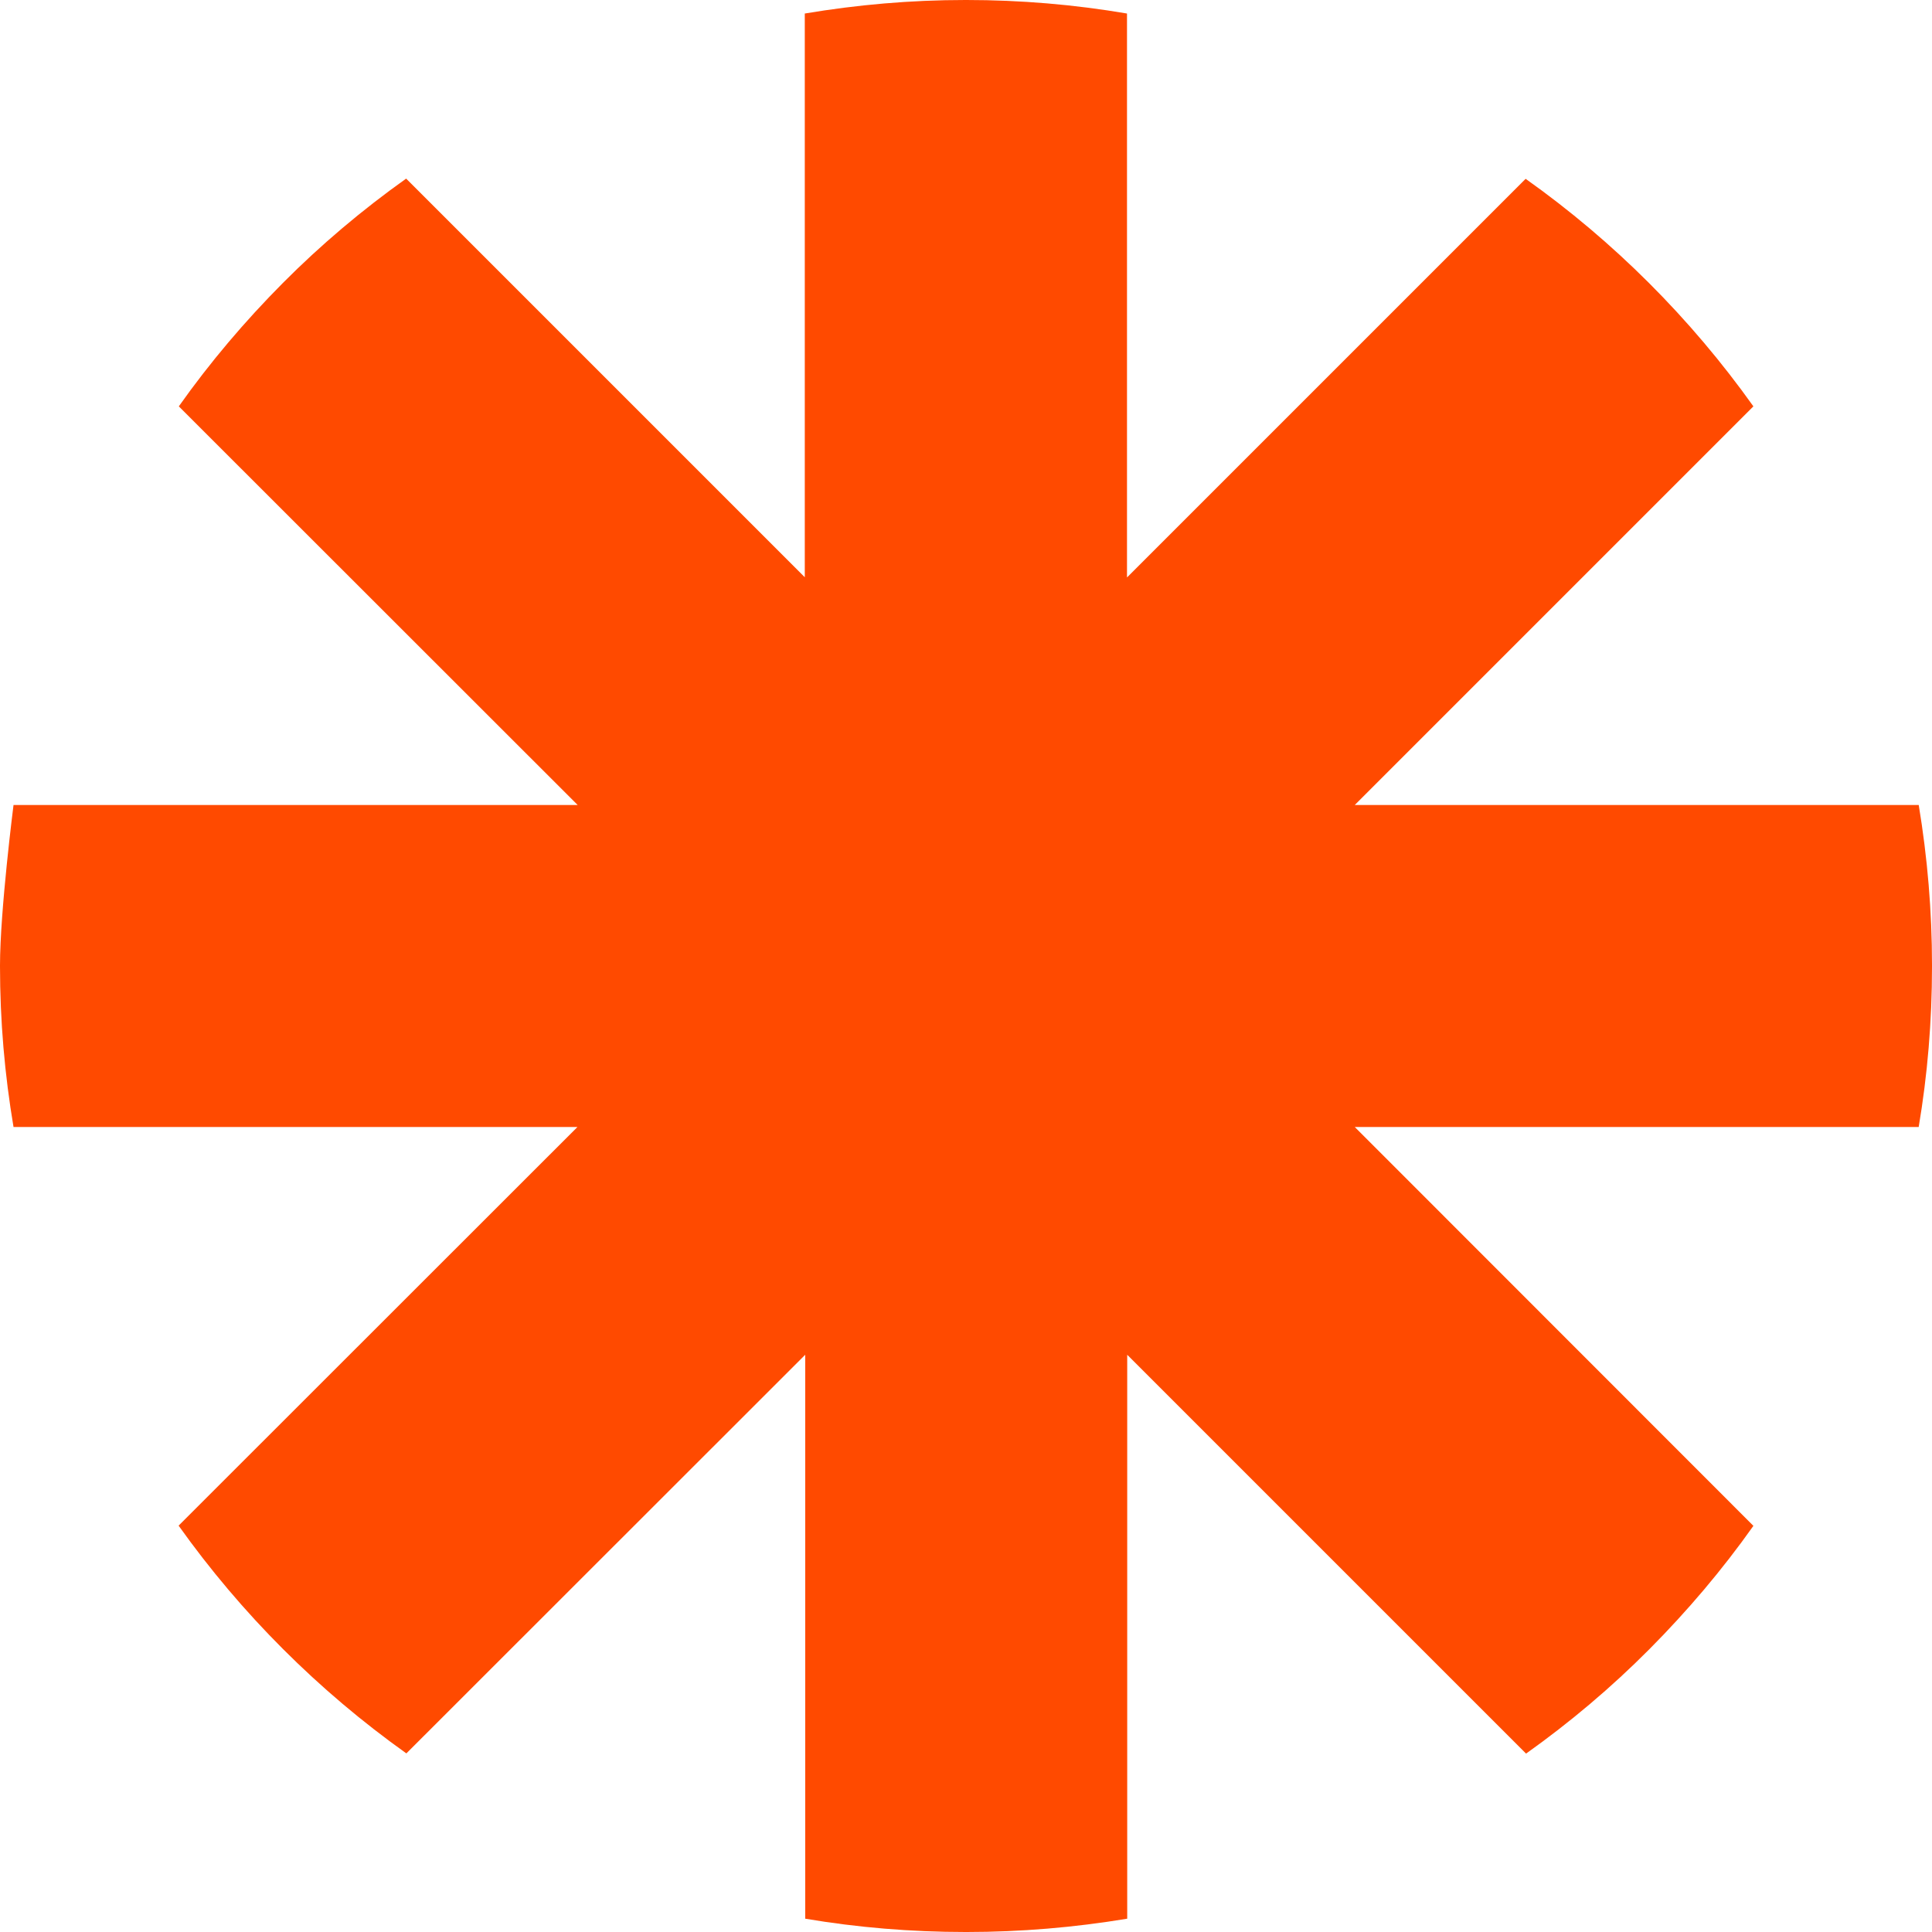
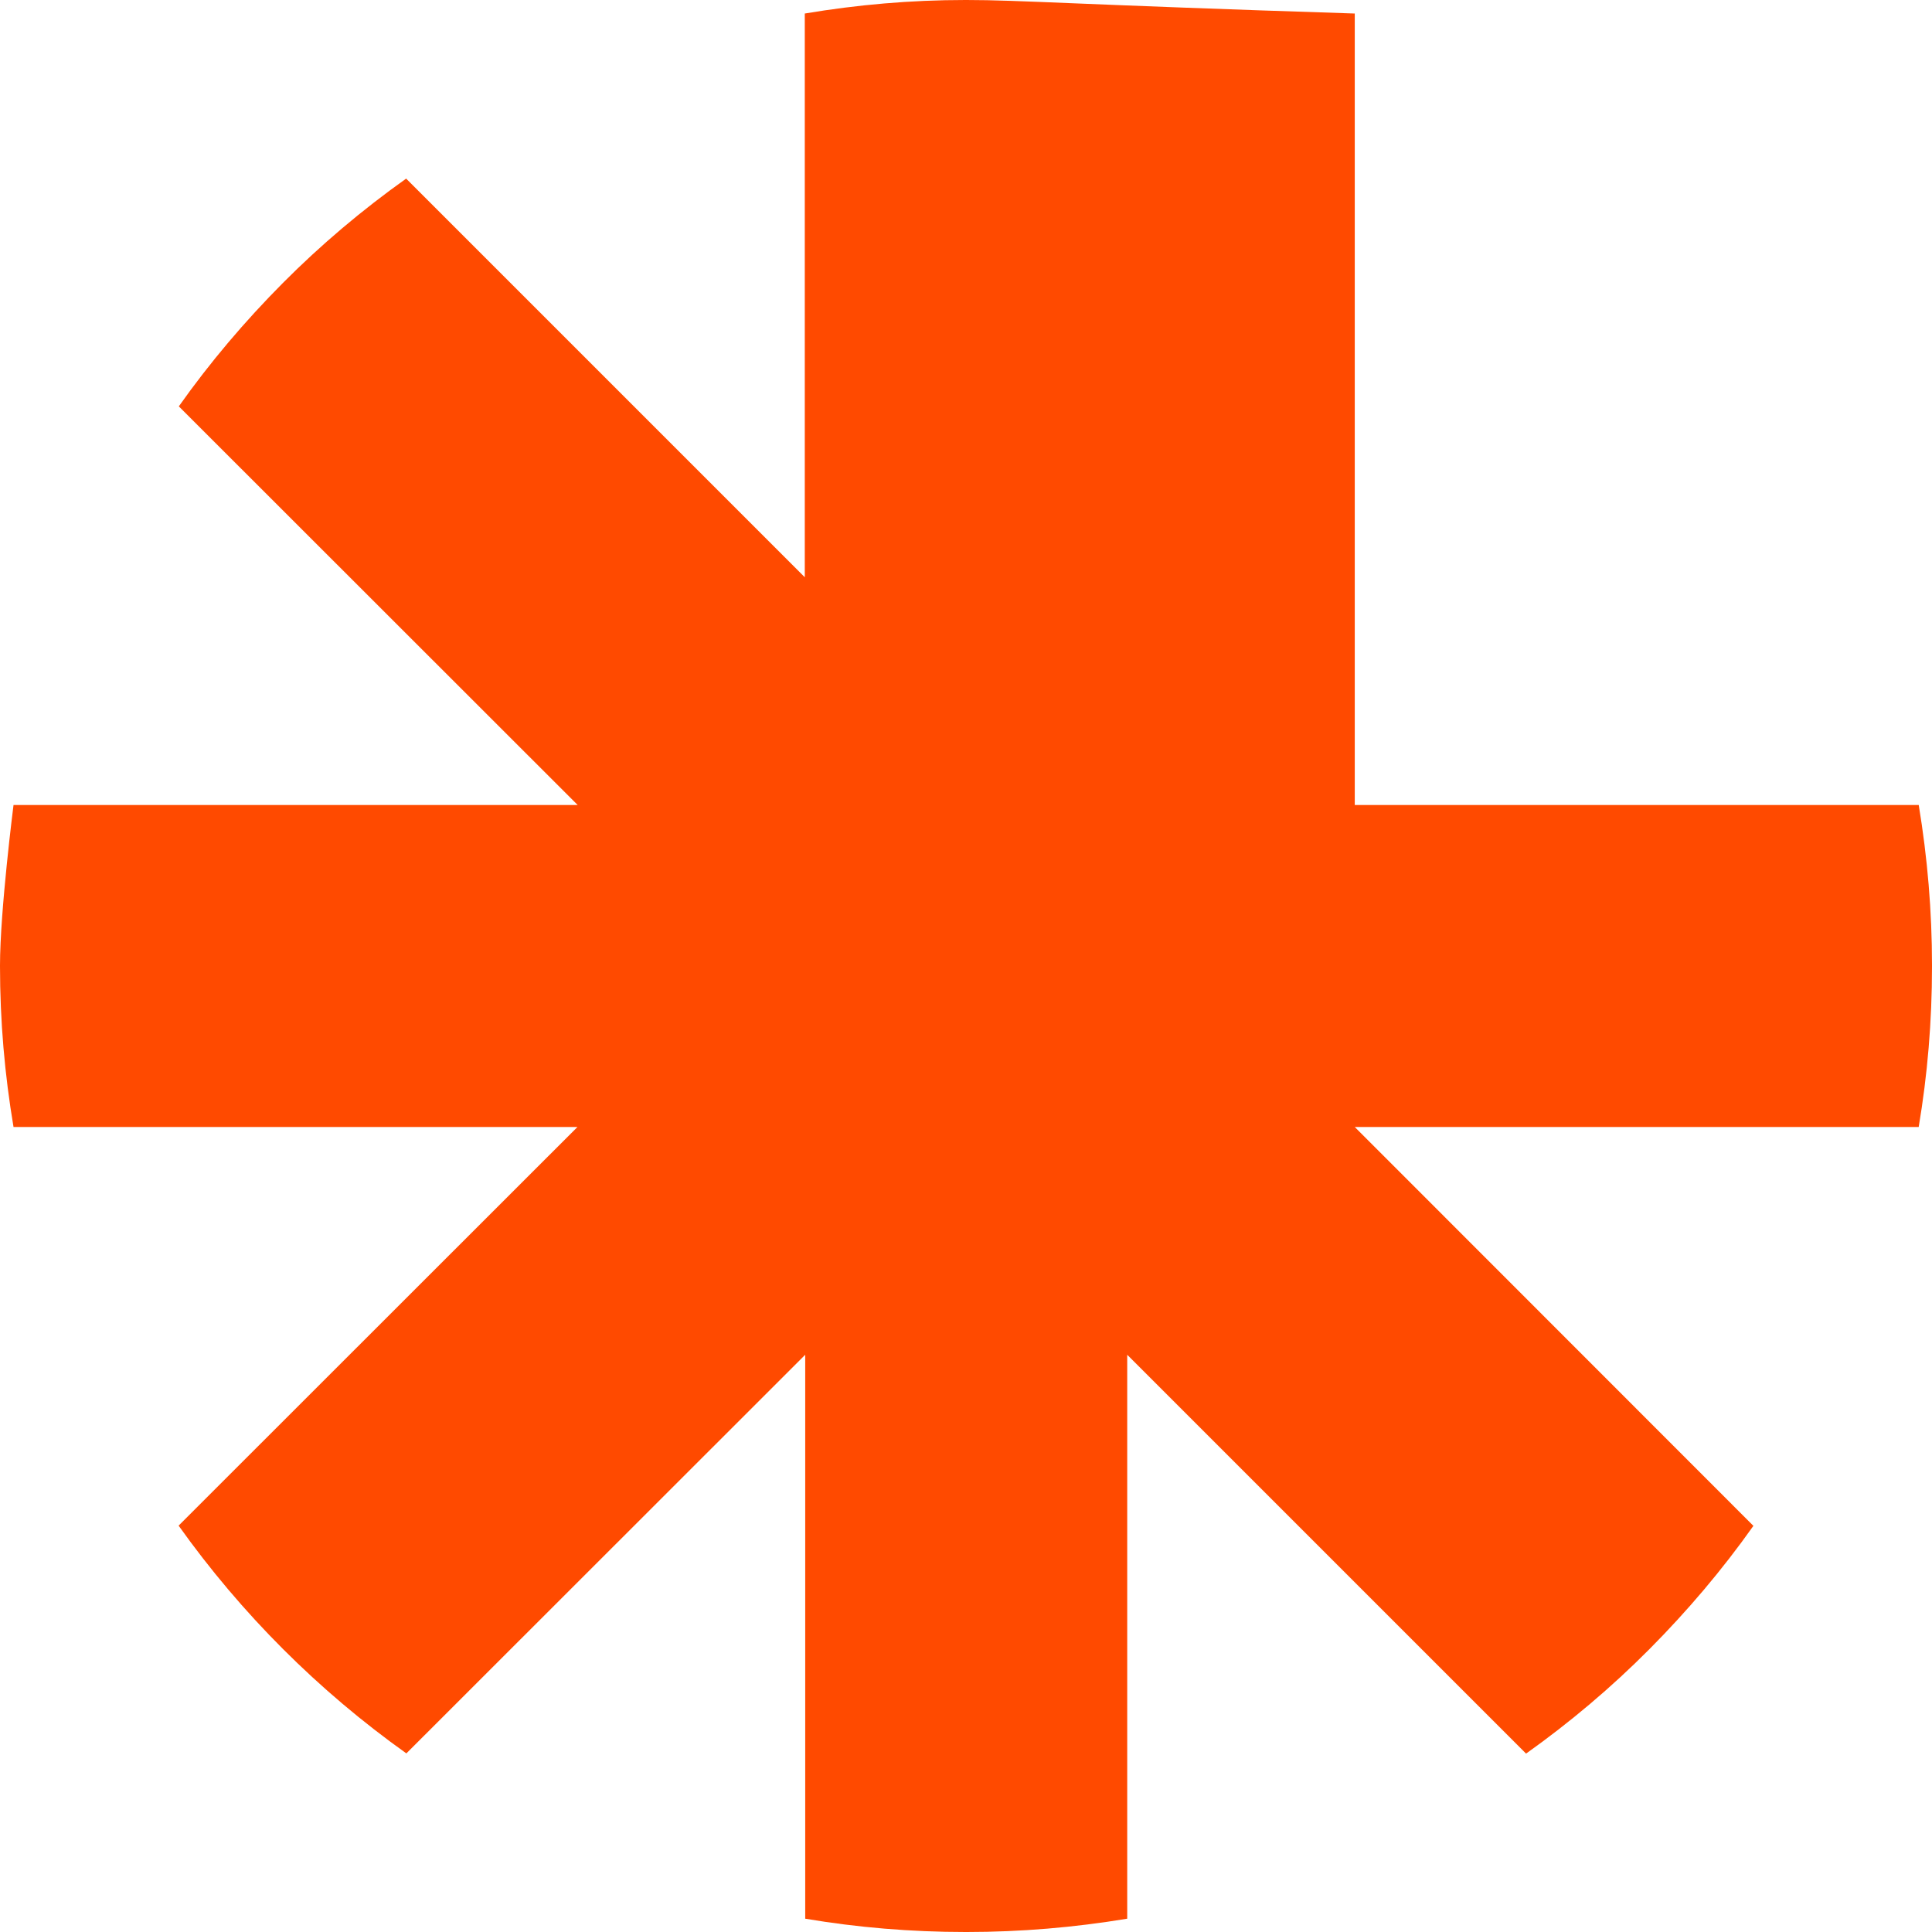
<svg xmlns="http://www.w3.org/2000/svg" id="a" viewBox="0 0 90 90">
-   <path d="M89.38,37.5h-26.27l18.57-18.57c-2.92-4.1-6.51-7.69-10.61-10.6l-18.57,18.57V.63C50.03,.21,47.53,0,45.02,0h-.05c-2.55,0-5.04,.22-7.48,.63V26.89L18.92,8.32c-2.05,1.46-3.97,3.08-5.74,4.86h0c-1.77,1.78-3.4,3.7-4.85,5.75l18.58,18.57H.63S0,42.43,0,44.98v.03C0,47.57,.22,50.07,.63,52.5H26.9l-18.58,18.57c2.92,4.1,6.51,7.69,10.61,10.61l18.58-18.57v26.27c2.43,.41,4.92,.62,7.47,.62h.06c2.5,0,5-.21,7.47-.62v-26.27l18.58,18.58c2.05-1.46,3.97-3.08,5.74-4.86h0c1.77-1.78,3.4-3.7,4.85-5.75l-18.57-18.58h26.27c.41-2.43,.62-4.92,.62-7.47v-.07c0-2.5-.21-5-.62-7.47h0Z" style="fill:#ff4a00;" />
+   <path d="M89.38,37.5h-26.27l18.57-18.57l-18.57,18.57V.63C50.03,.21,47.53,0,45.02,0h-.05c-2.55,0-5.04,.22-7.48,.63V26.89L18.92,8.32c-2.05,1.46-3.97,3.08-5.74,4.86h0c-1.77,1.78-3.4,3.7-4.85,5.75l18.58,18.57H.63S0,42.43,0,44.98v.03C0,47.57,.22,50.07,.63,52.5H26.9l-18.58,18.57c2.92,4.1,6.51,7.69,10.61,10.61l18.58-18.57v26.27c2.43,.41,4.92,.62,7.47,.62h.06c2.5,0,5-.21,7.47-.62v-26.27l18.58,18.58c2.05-1.46,3.97-3.08,5.74-4.86h0c1.77-1.78,3.4-3.7,4.85-5.75l-18.57-18.58h26.27c.41-2.43,.62-4.92,.62-7.47v-.07c0-2.5-.21-5-.62-7.47h0Z" style="fill:#ff4a00;" />
</svg>